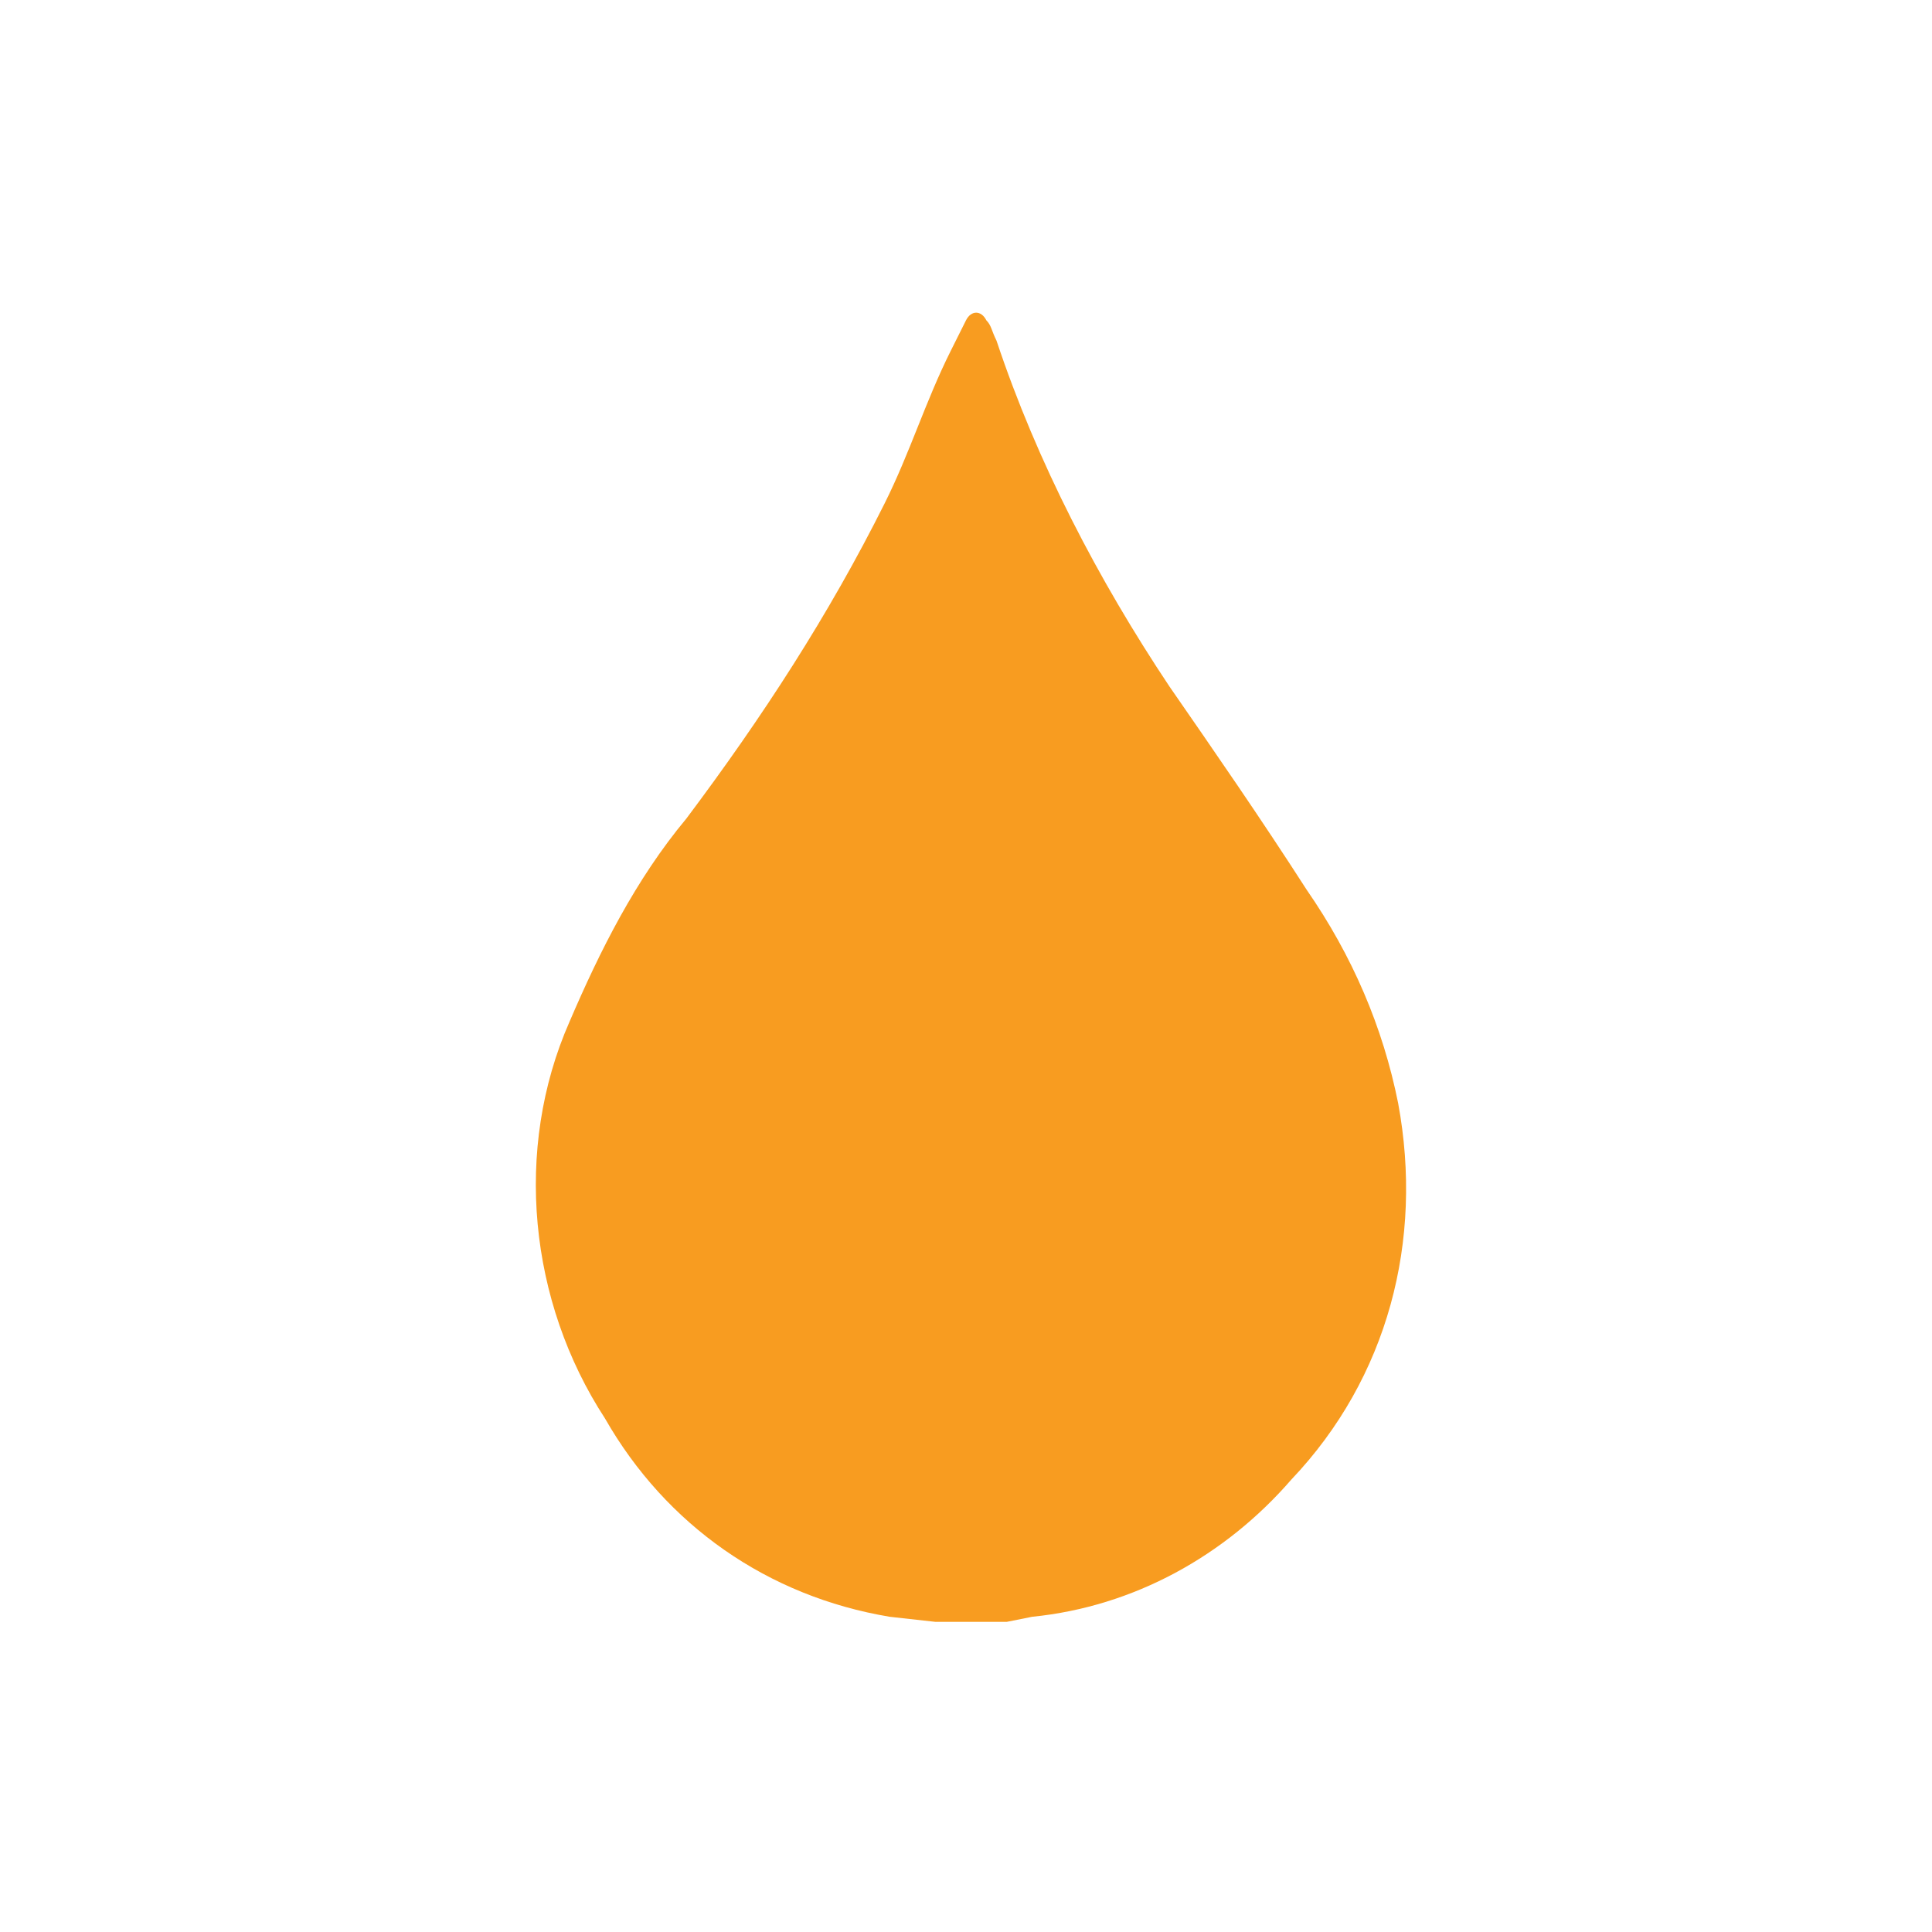
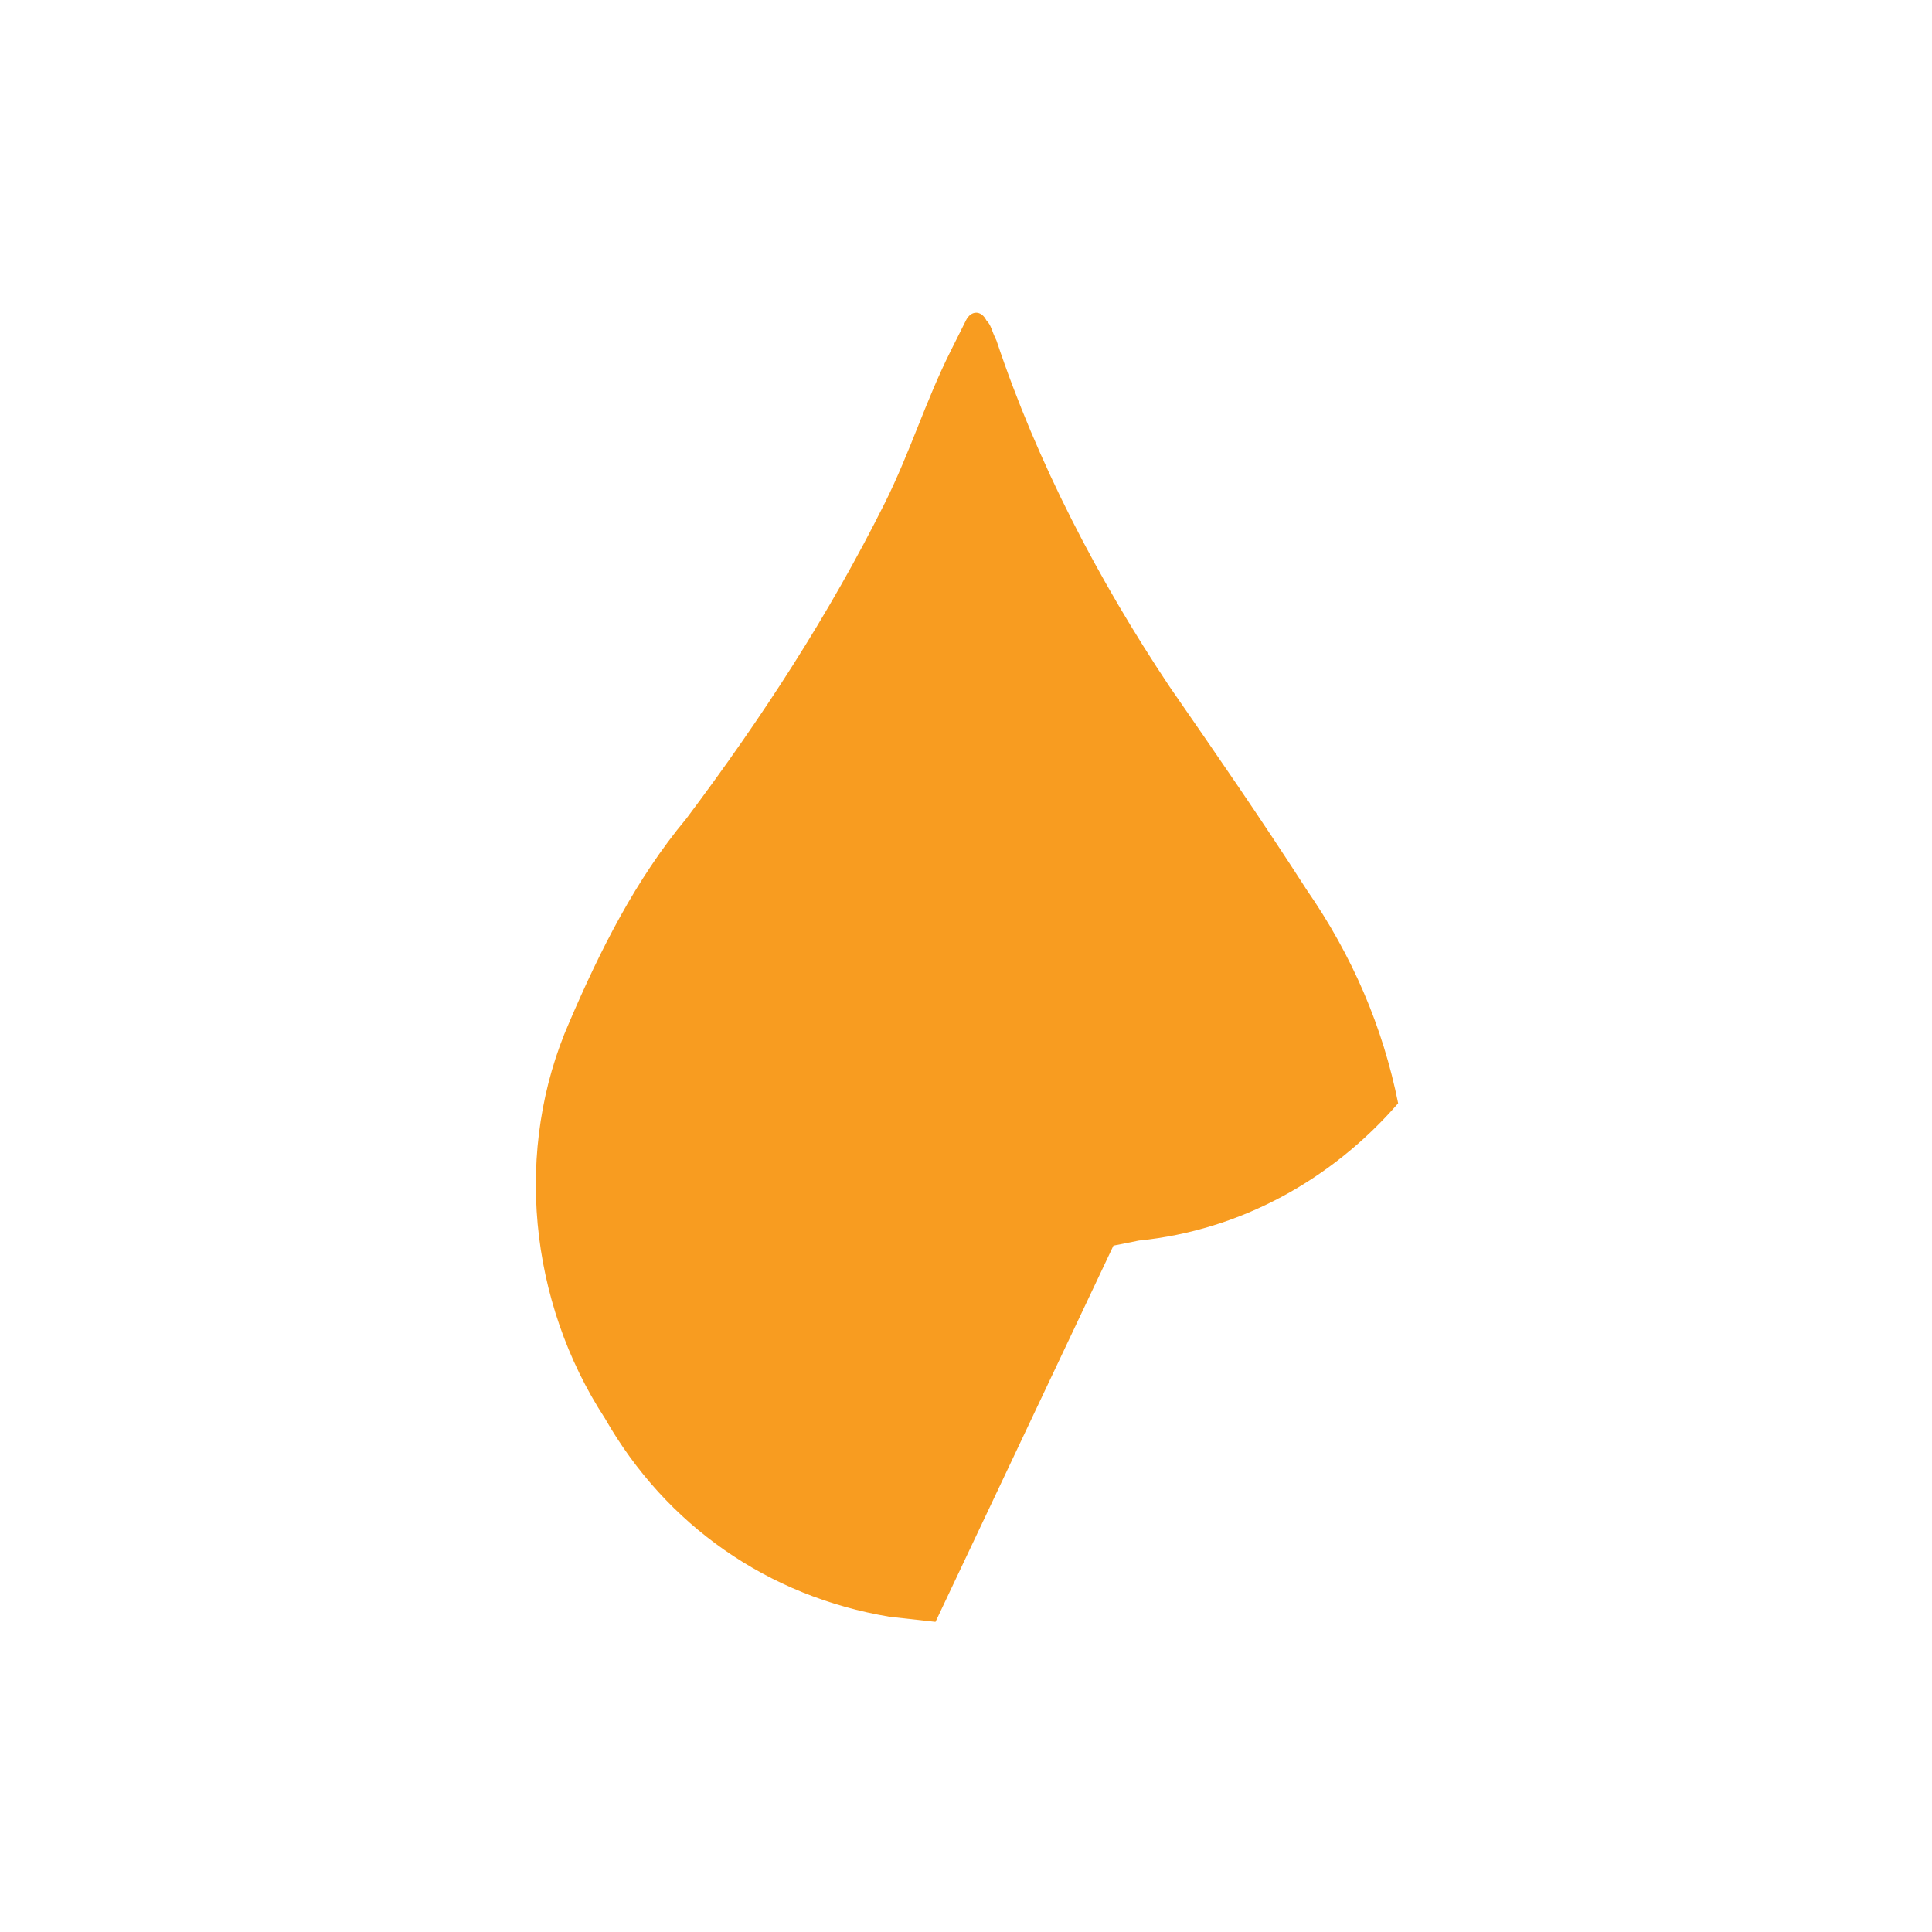
<svg xmlns="http://www.w3.org/2000/svg" version="1.1" id="Layer_1" x="0px" y="0px" viewBox="0 0 38 38" width="38" height="38" xml:space="preserve">
  <g id="menu-left">
-     <path style="fill:#F89C20;" d="M18.4,31.9l-0.9-0.1c-2.4-0.4-4.4-1.8-5.6-3.9c-1.5-2.3-1.8-5.3-0.7-7.8c0.6-1.4,1.3-2.8,2.3-4  c1.5-2,2.8-4,3.9-6.2c0.5-1,0.8-2,1.3-3c0.1-0.2,0.2-0.4,0.3-0.6c0.1-0.2,0.3-0.2,0.4,0c0.1,0.1,0.1,0.2,0.2,0.4  c0.8,2.4,2,4.7,3.4,6.8c0.9,1.3,1.8,2.6,2.7,4c0.9,1.3,1.5,2.7,1.8,4.2c0.5,2.7-0.2,5.4-2.1,7.4c-1.3,1.5-3.1,2.5-5.1,2.7l-0.5,0.1  L18.4,31.9L18.4,31.9z" />
+     <path style="fill:#F89C20;" d="M18.4,31.9l-0.9-0.1c-2.4-0.4-4.4-1.8-5.6-3.9c-1.5-2.3-1.8-5.3-0.7-7.8c0.6-1.4,1.3-2.8,2.3-4  c1.5-2,2.8-4,3.9-6.2c0.5-1,0.8-2,1.3-3c0.1-0.2,0.2-0.4,0.3-0.6c0.1-0.2,0.3-0.2,0.4,0c0.1,0.1,0.1,0.2,0.2,0.4  c0.8,2.4,2,4.7,3.4,6.8c0.9,1.3,1.8,2.6,2.7,4c0.9,1.3,1.5,2.7,1.8,4.2c-1.3,1.5-3.1,2.5-5.1,2.7l-0.5,0.1  L18.4,31.9L18.4,31.9z" />
  </g>
</svg>